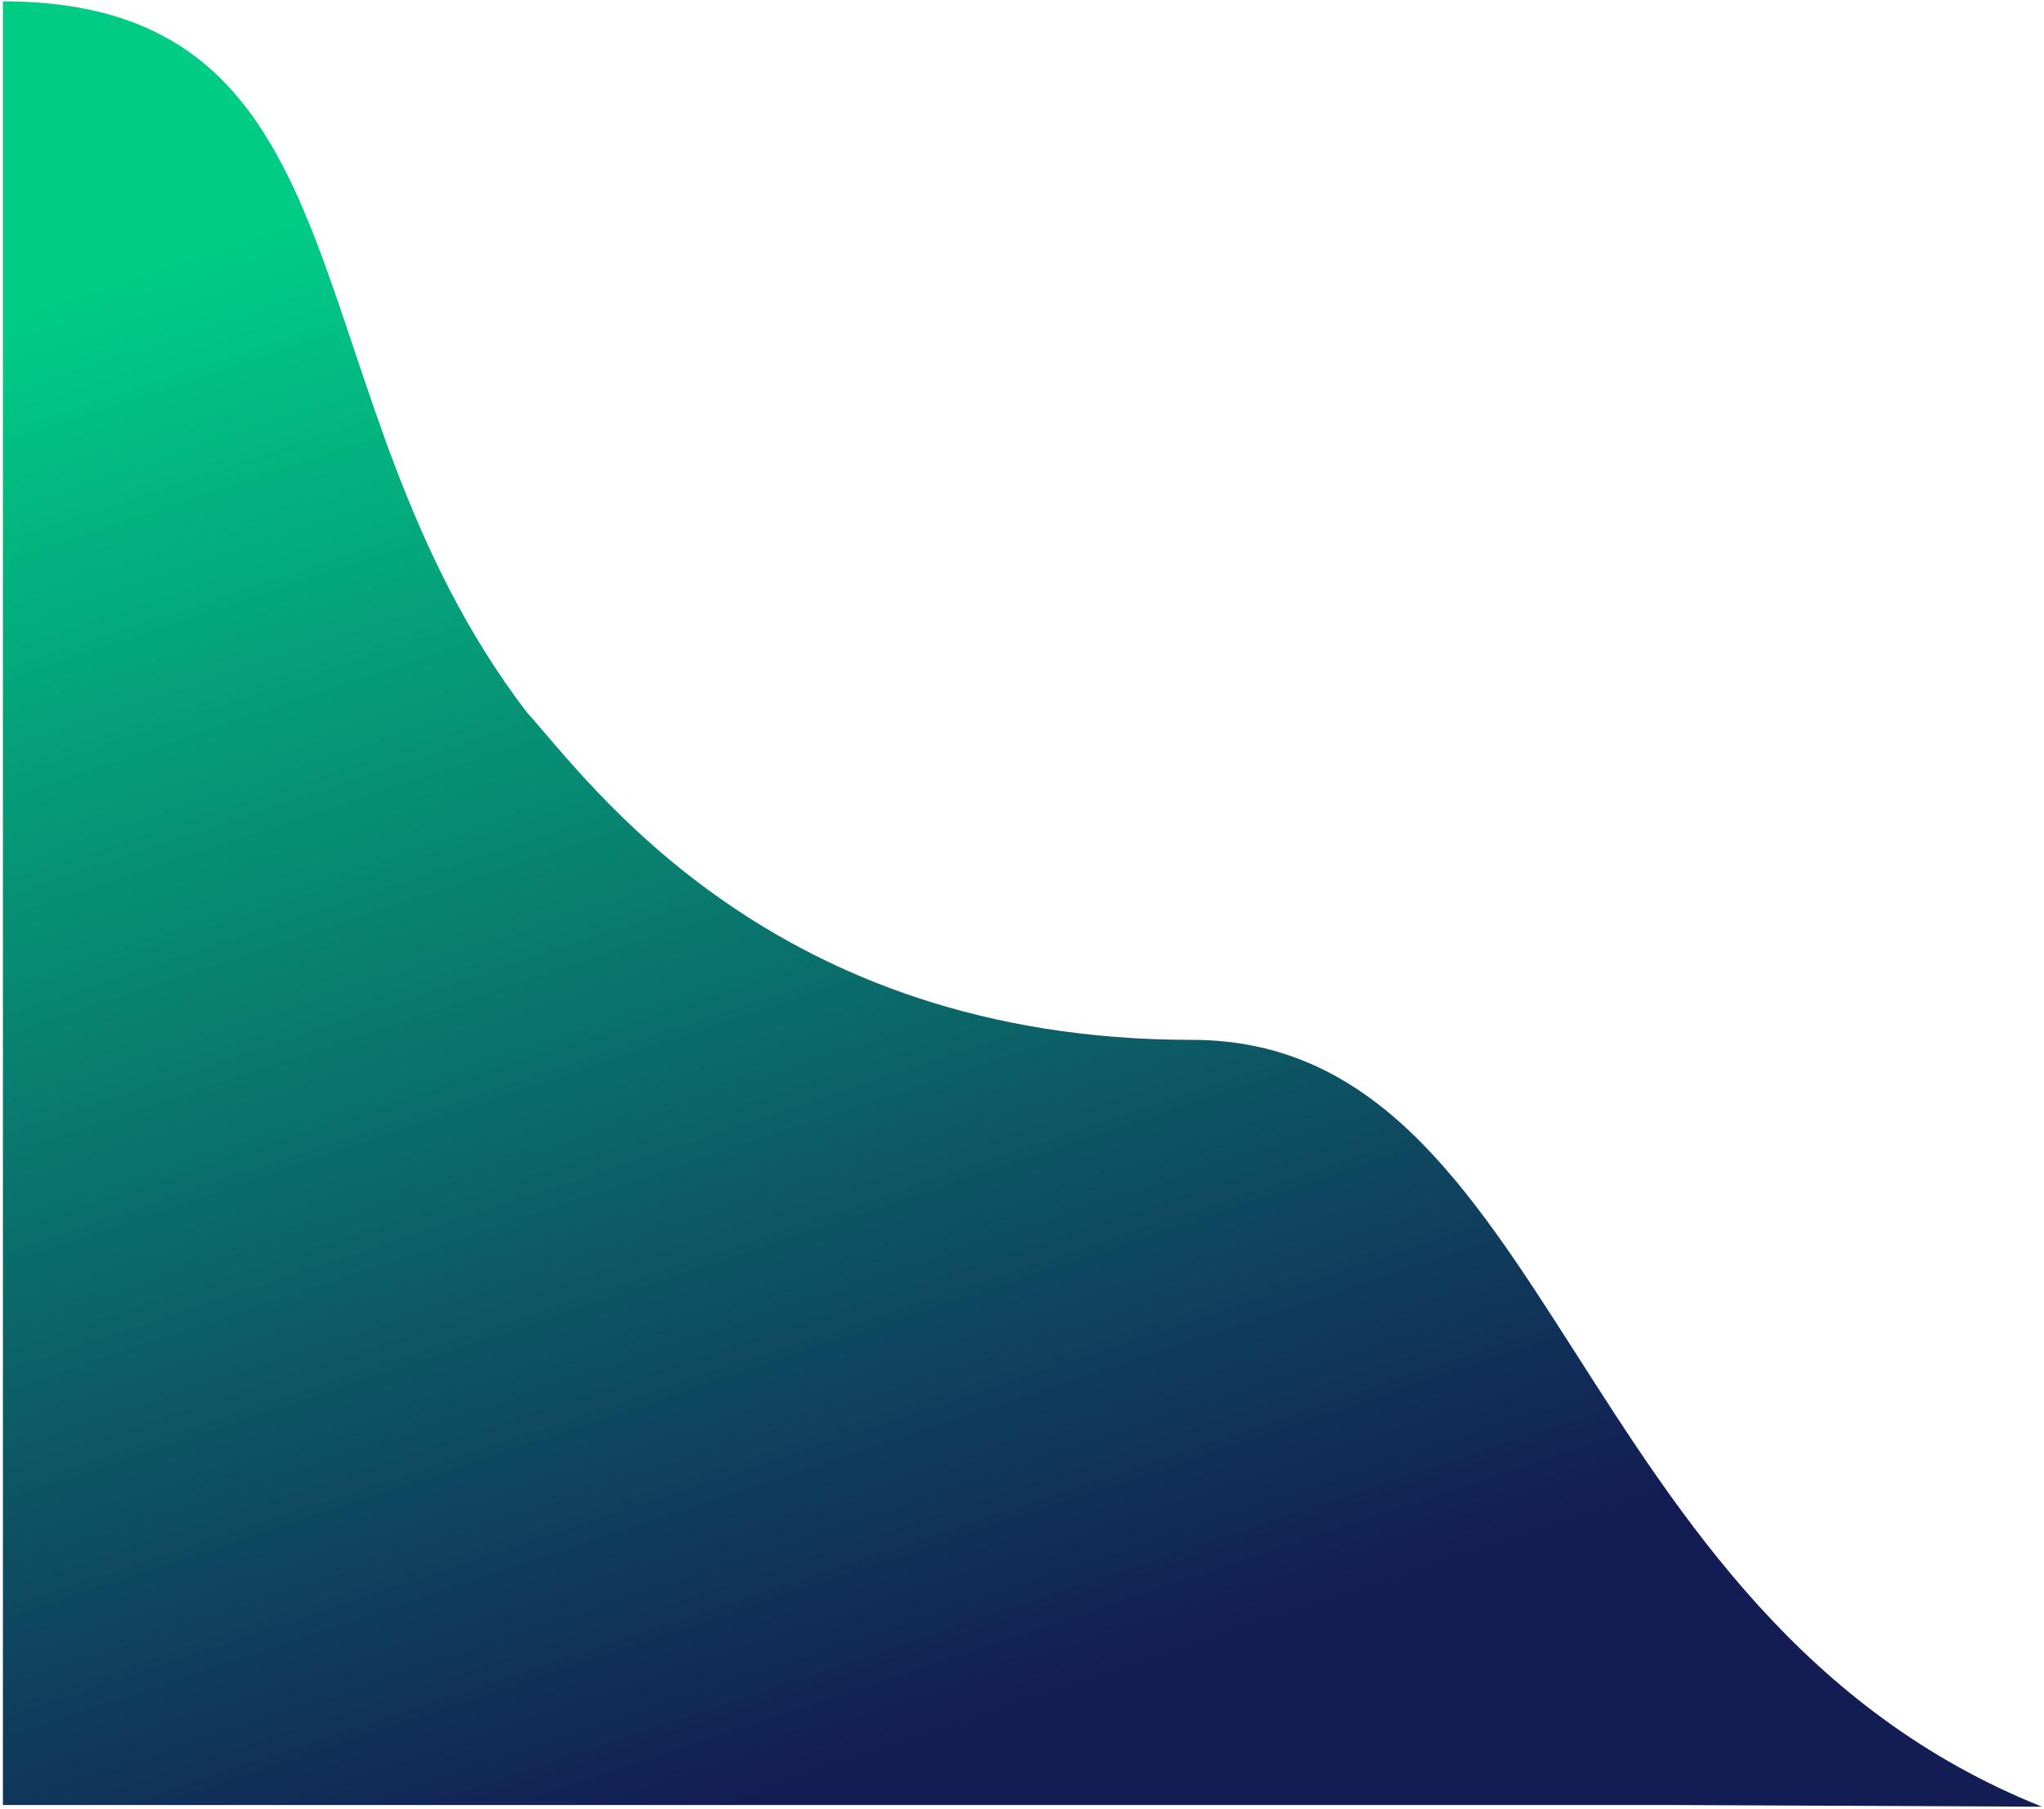
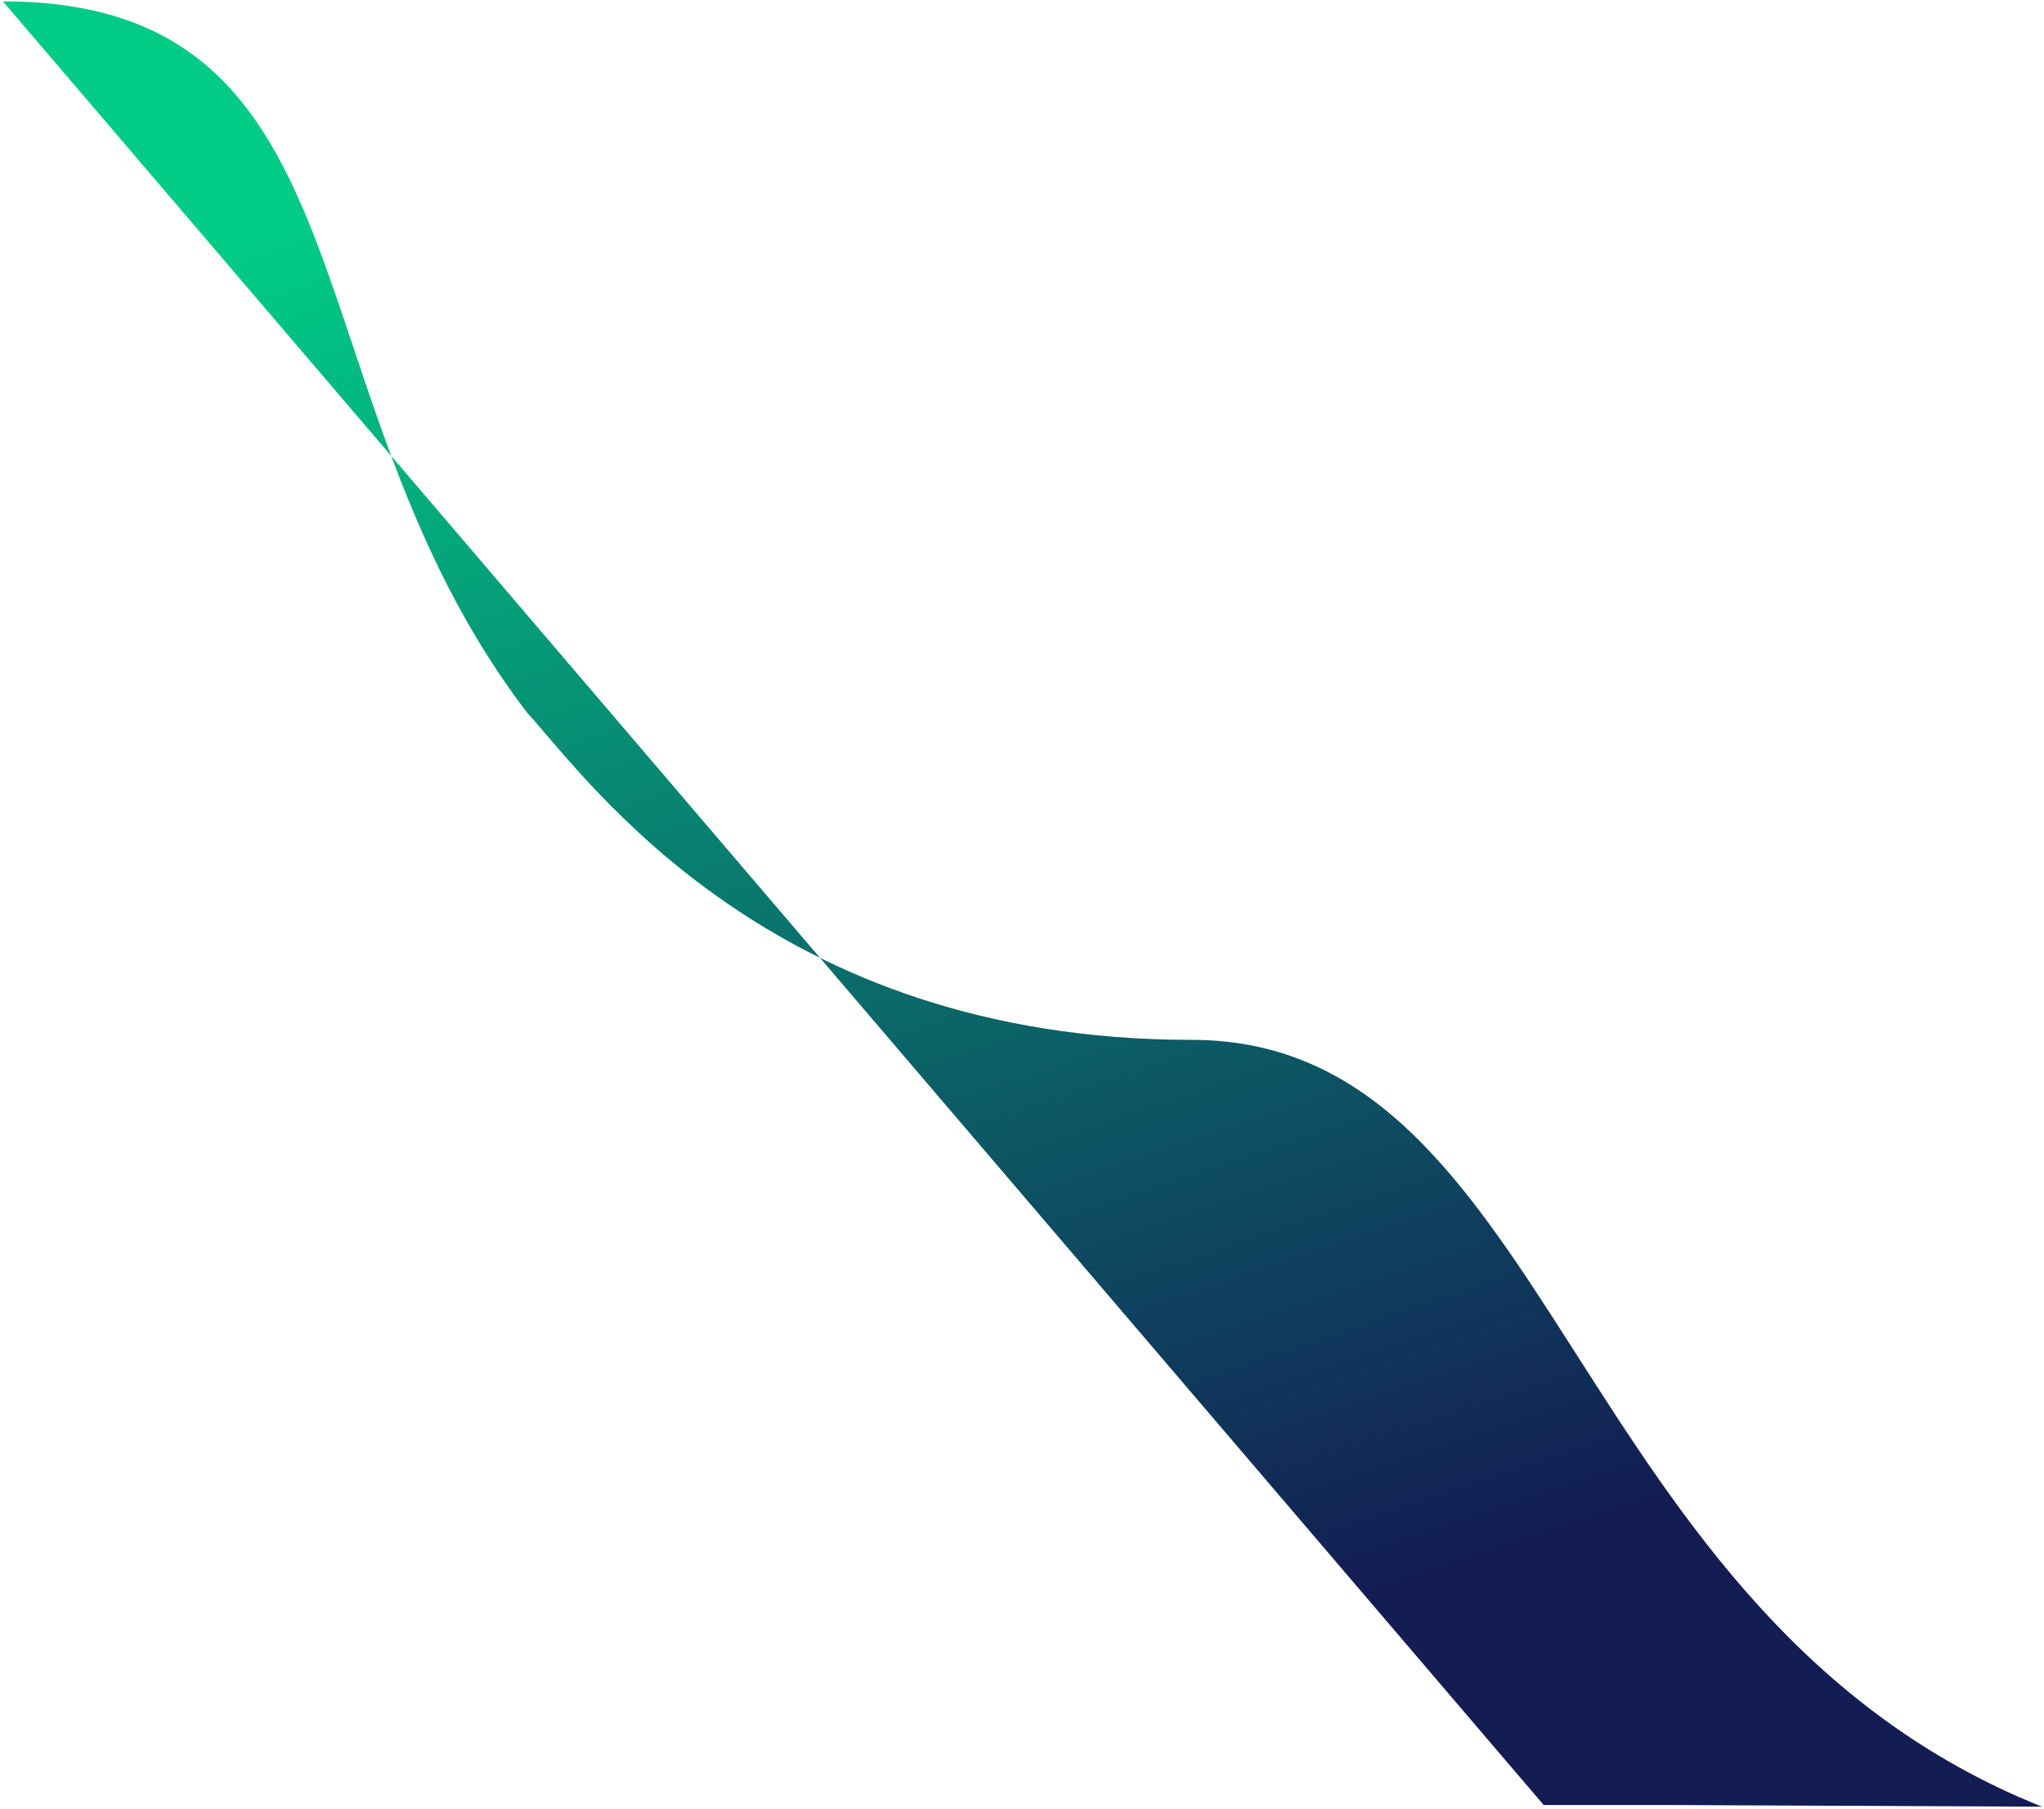
<svg xmlns="http://www.w3.org/2000/svg" width="478px" height="423px" viewBox="0 0 478 423" version="1.1">
  <title>D519444C-D02E-4B35-BECA-5A522E902F21</title>
  <defs>
    <linearGradient x1="10.826%" y1="33.445%" x2="95.6%" y2="66.137%" id="linearGradient-1">
      <stop stop-color="#131C53" offset="0%" />
      <stop stop-color="#00CC86" offset="100%" />
    </linearGradient>
  </defs>
  <g id="Pharmanology" stroke="none" stroke-width="1" fill="none" fill-rule="evenodd">
    <g id="Pharmanology-home-default-v3" transform="translate(0, -1988)" fill="url(#linearGradient-1)">
      <g id="FOOTER" transform="translate(0.681, 1988.319)">
-         <path d="M27.781,89.142 L27.781,449.462 L449.462,449.462 C449.462,361.587 357.435,383.641 283.228,326.932 C267.435,312.512 206.668,269.995 206.668,171.479 C206.668,86.147 71.986,84.177 27.385,-27.385 L27.781,60.082 L27.781,89.142 Z" id="goo-left" transform="translate(238.423, 211.038) scale(1, -1) rotate(90) translate(-238.423, -211.038) " />
+         <path d="M27.781,89.142 L449.462,449.462 C449.462,361.587 357.435,383.641 283.228,326.932 C267.435,312.512 206.668,269.995 206.668,171.479 C206.668,86.147 71.986,84.177 27.385,-27.385 L27.781,60.082 L27.781,89.142 Z" id="goo-left" transform="translate(238.423, 211.038) scale(1, -1) rotate(90) translate(-238.423, -211.038) " />
      </g>
    </g>
  </g>
</svg>